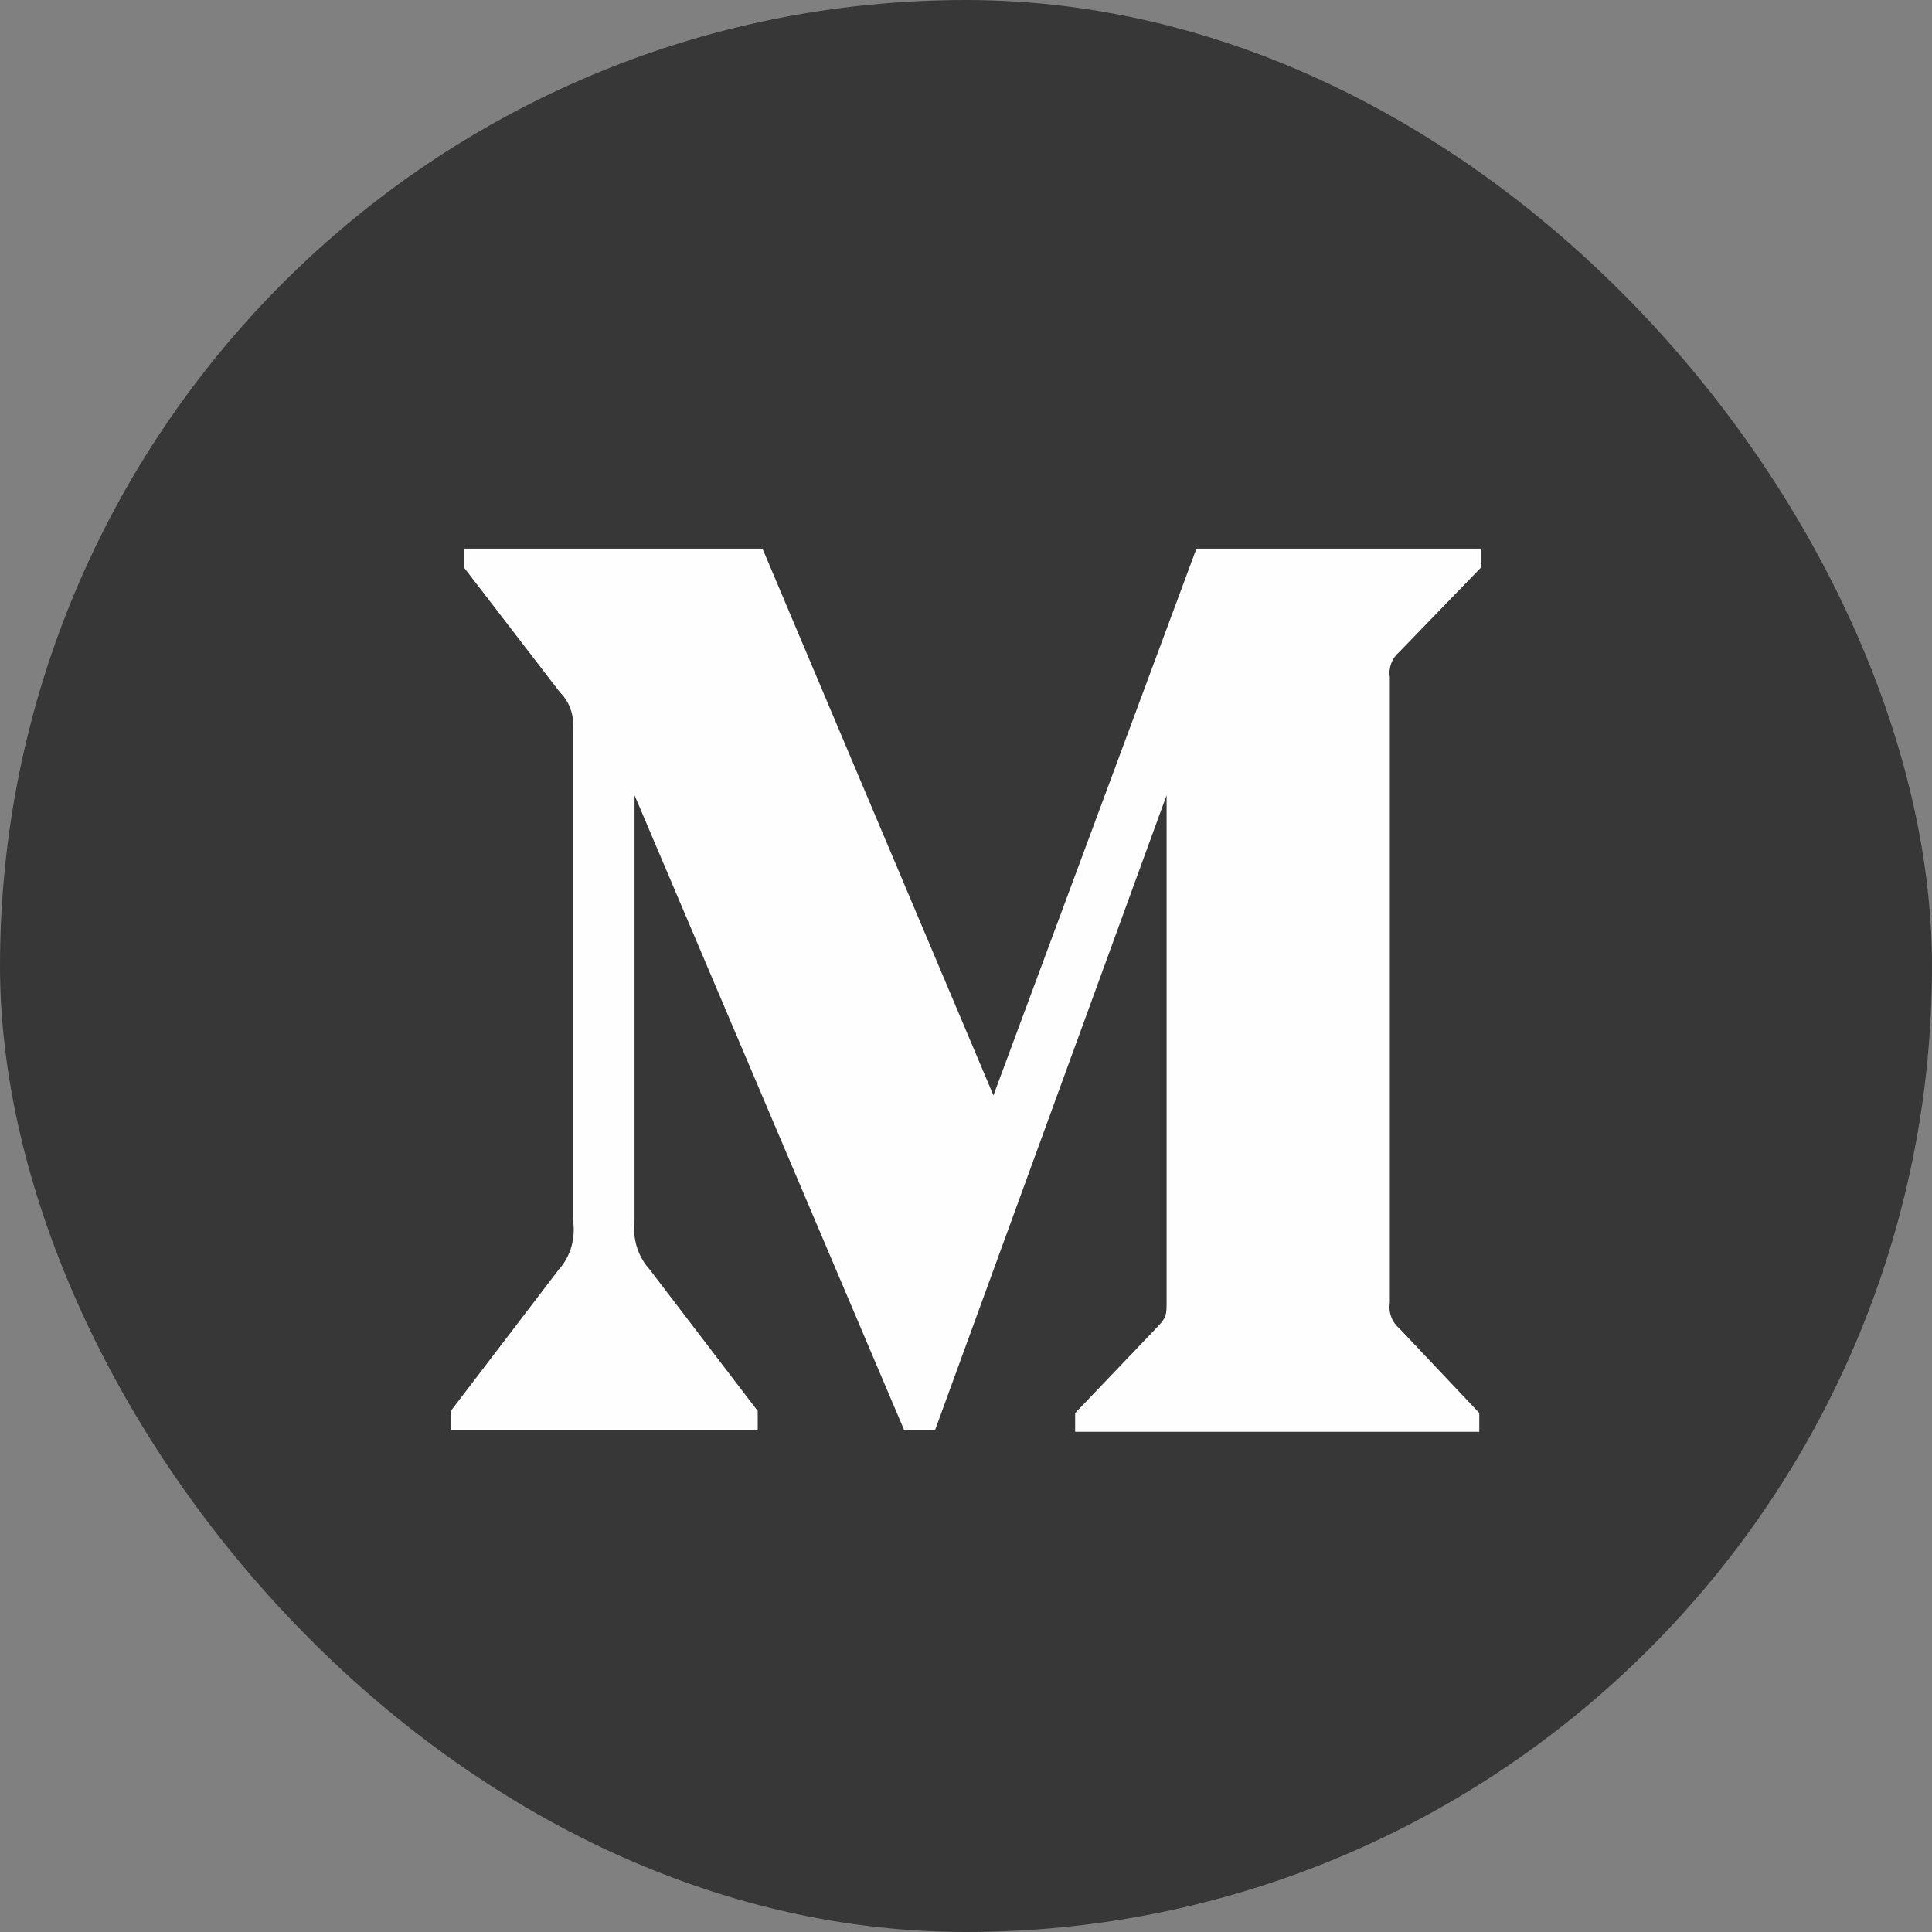
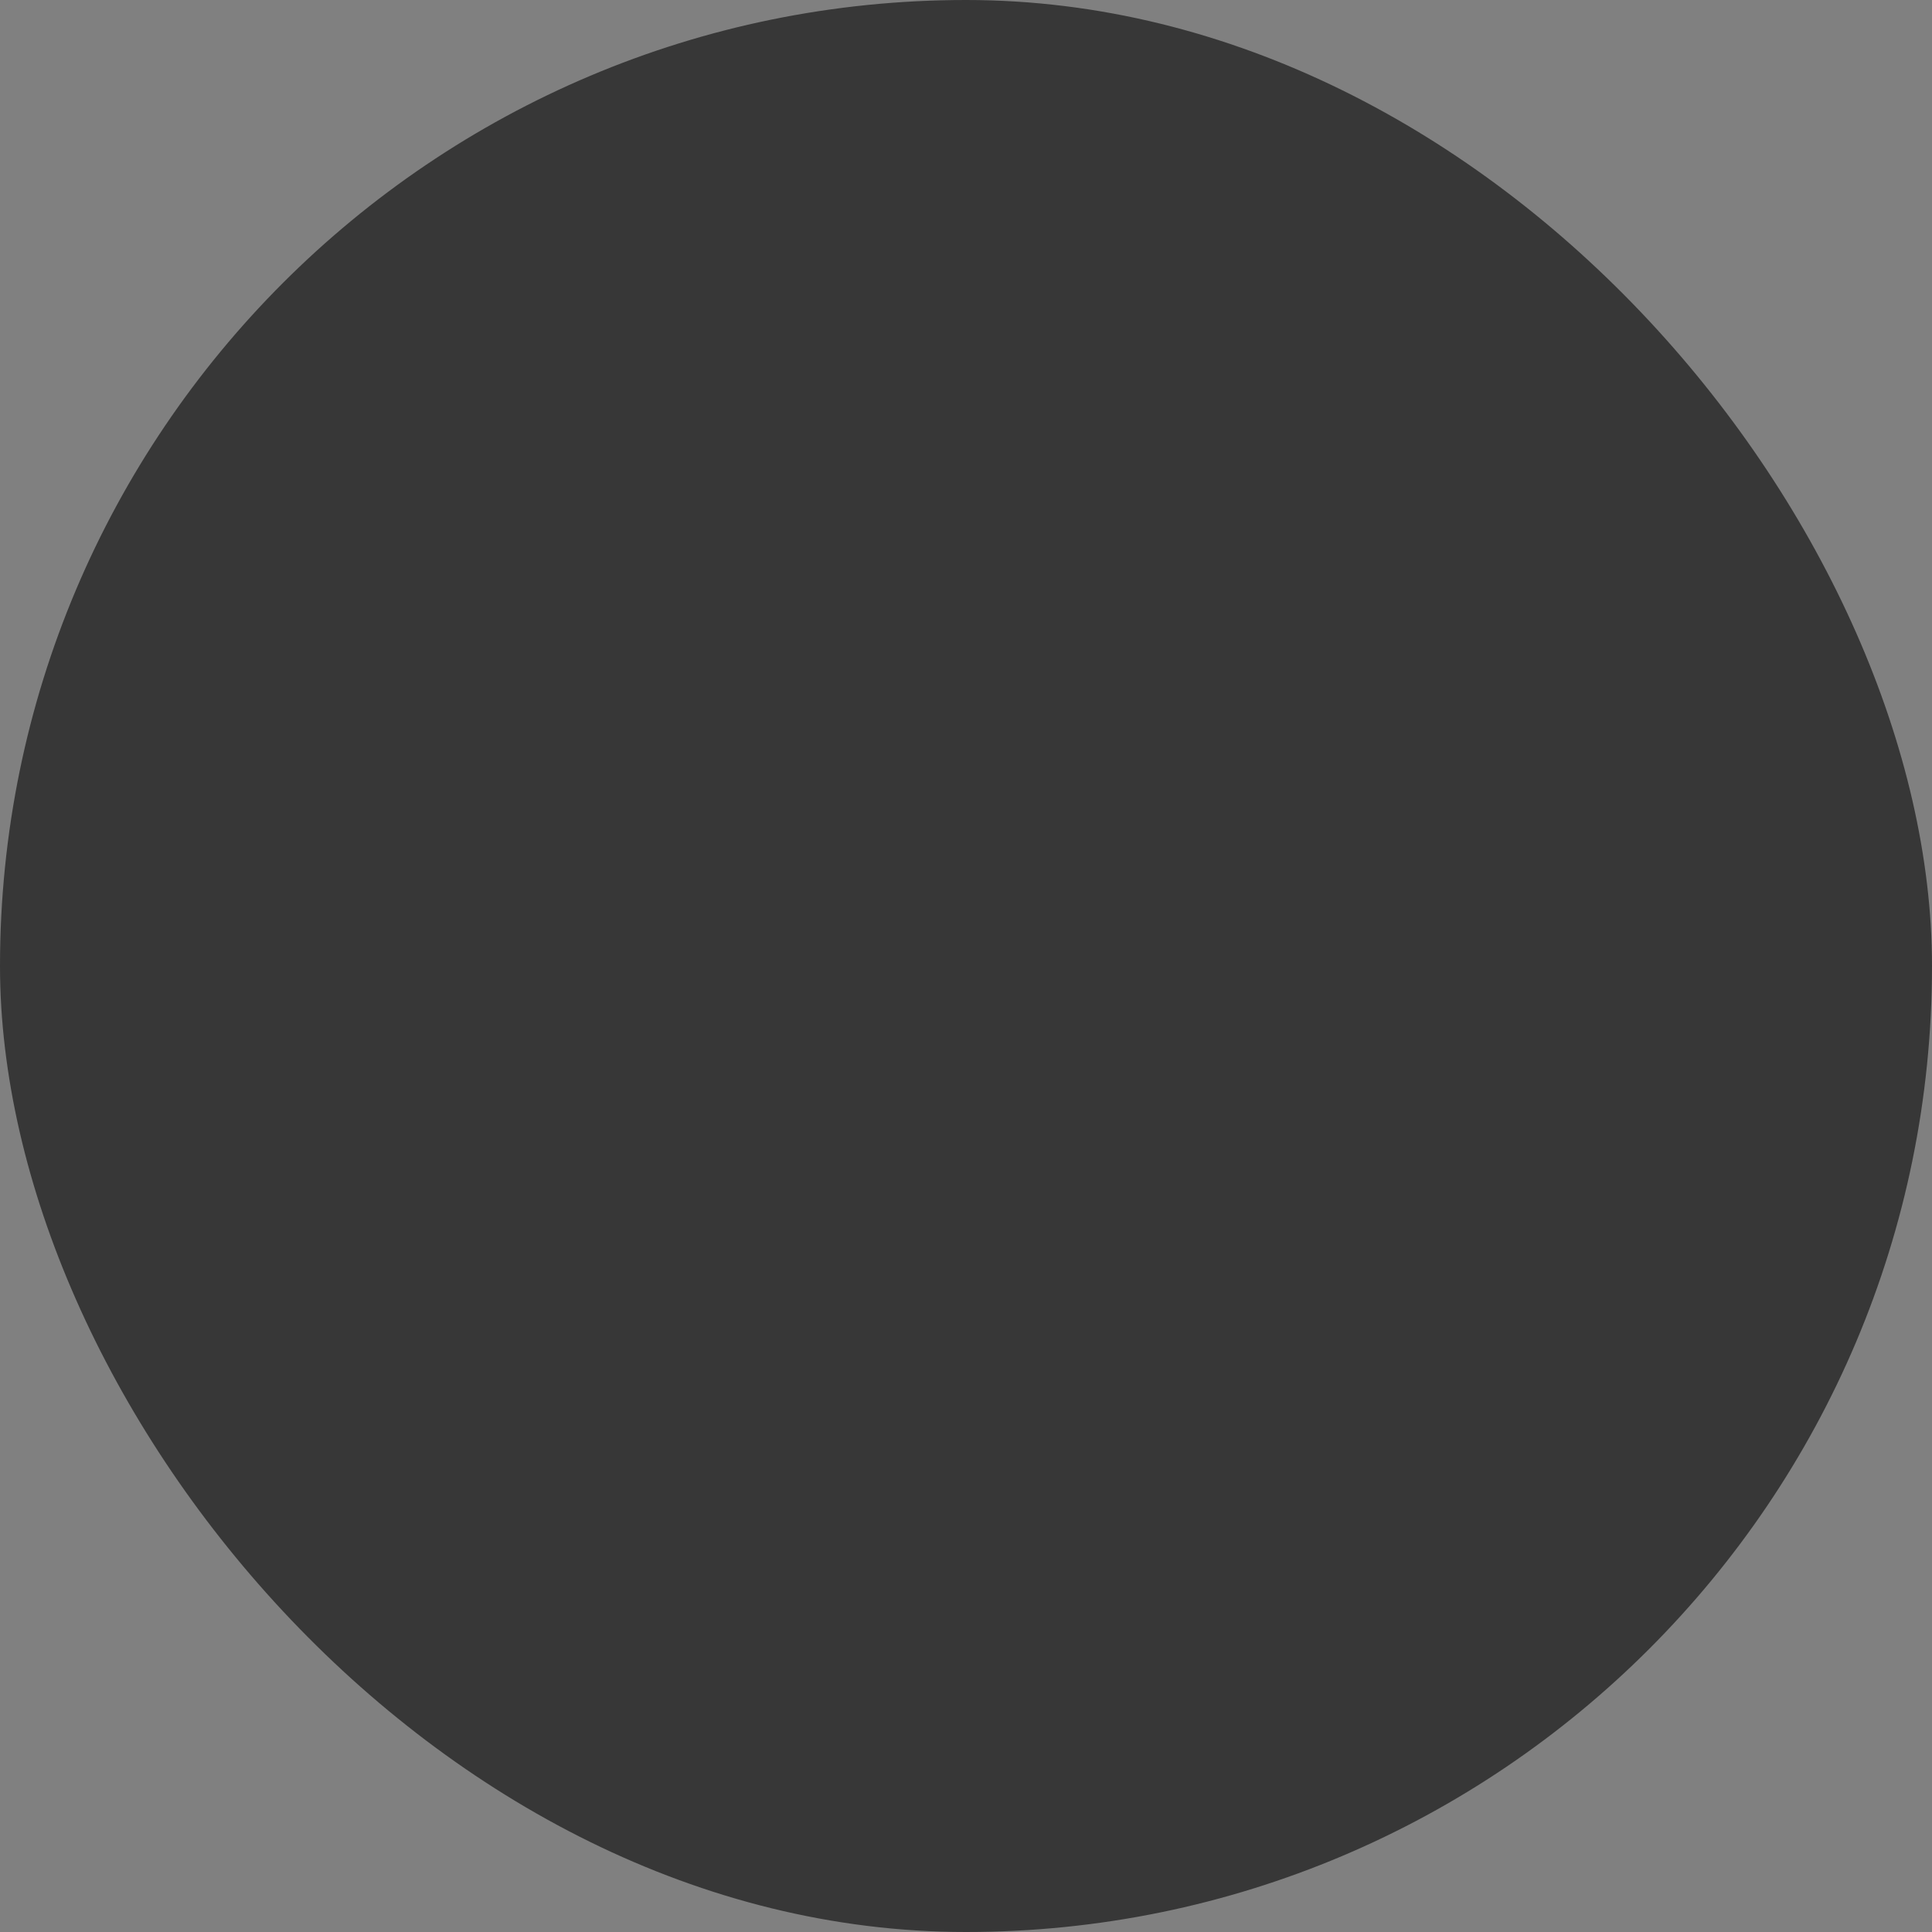
<svg xmlns="http://www.w3.org/2000/svg" width="30" height="30" viewBox="0 0 30 30" fill="none">
  <rect x="0" y="0" width="30" height="30" fill="#808080" stroke="none" />
  <rect width="30" height="30" rx="15" fill="#373737" />
-   <path d="M8.898 11.316C8.907 11.212 8.894 11.107 8.859 11.009C8.824 10.911 8.768 10.823 8.696 10.752L7.202 8.809V8.519H11.84L15.426 17.009L18.578 8.519H23V8.809L21.722 10.13C21.668 10.175 21.627 10.234 21.602 10.303C21.577 10.371 21.569 10.445 21.581 10.517V20.232C21.569 20.305 21.577 20.379 21.602 20.447C21.627 20.515 21.668 20.575 21.722 20.62L22.97 21.941V22.233H16.695V21.942L17.988 20.588C18.115 20.451 18.115 20.41 18.115 20.201V12.348L14.522 22.2H14.037L9.853 12.348V18.952C9.818 19.229 9.904 19.509 10.085 19.709L11.766 21.91V22.2H7V21.91L8.68 19.709C8.769 19.61 8.835 19.49 8.873 19.358C8.91 19.227 8.919 19.087 8.898 18.952V11.316Z" fill="#FEFEFE" />
</svg>